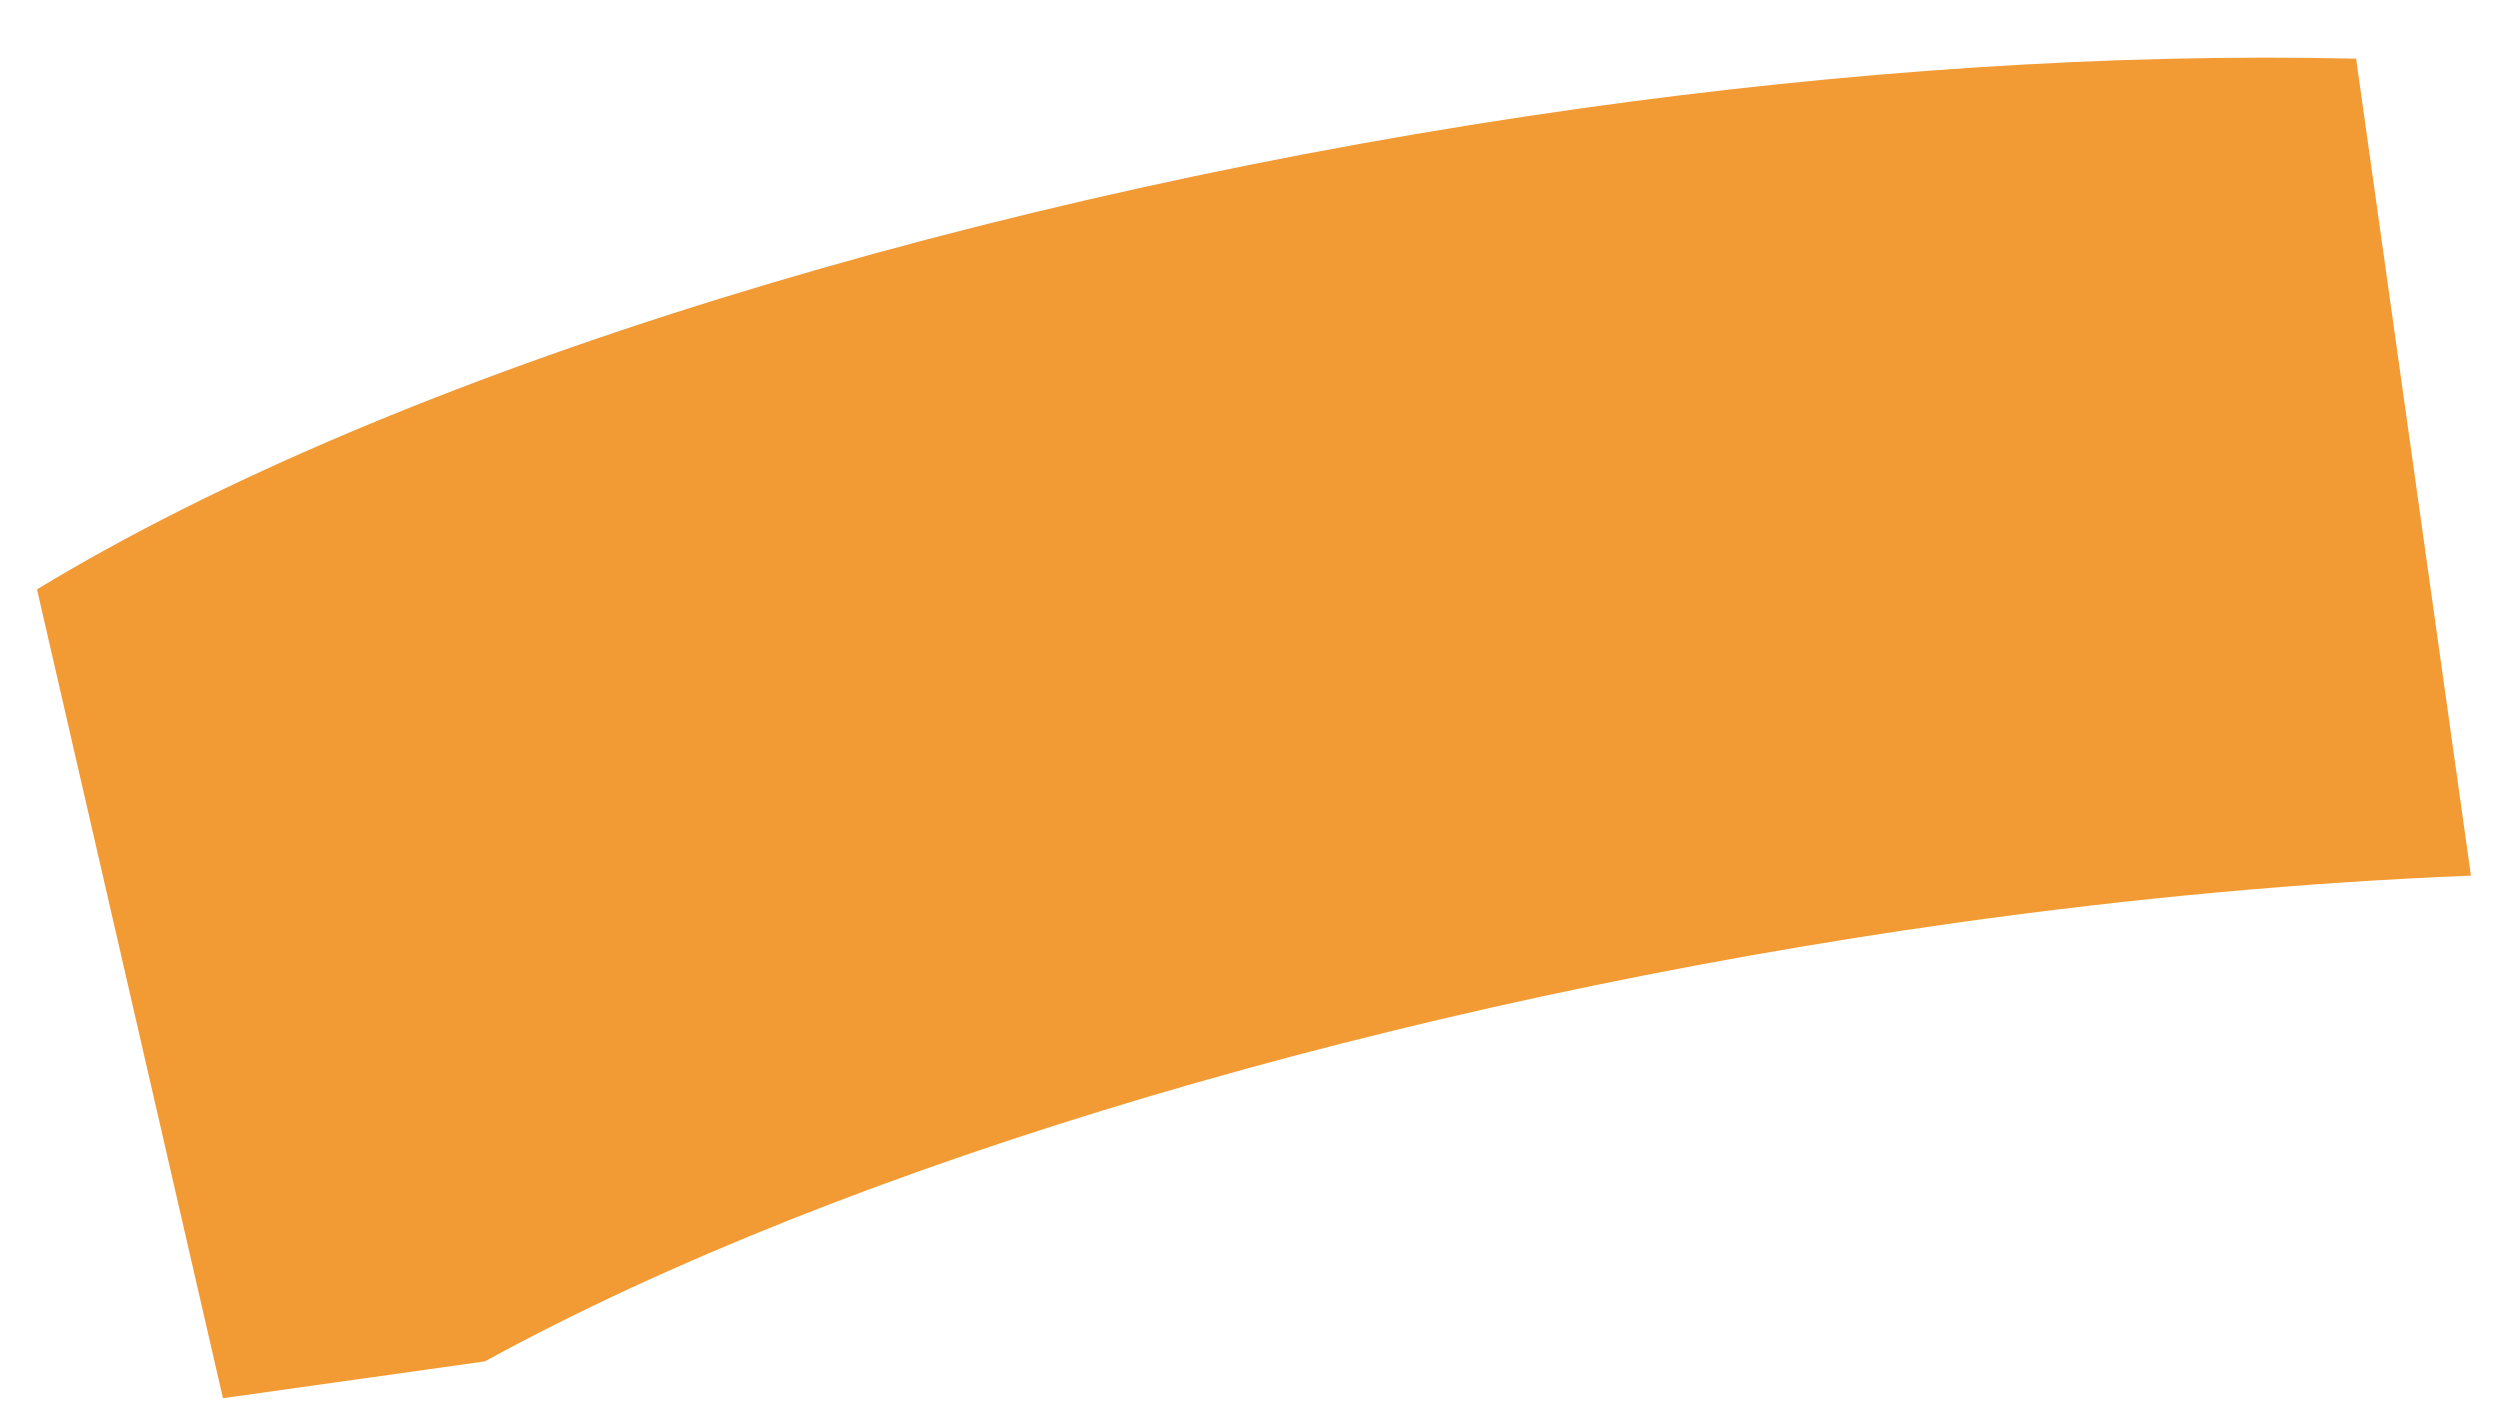
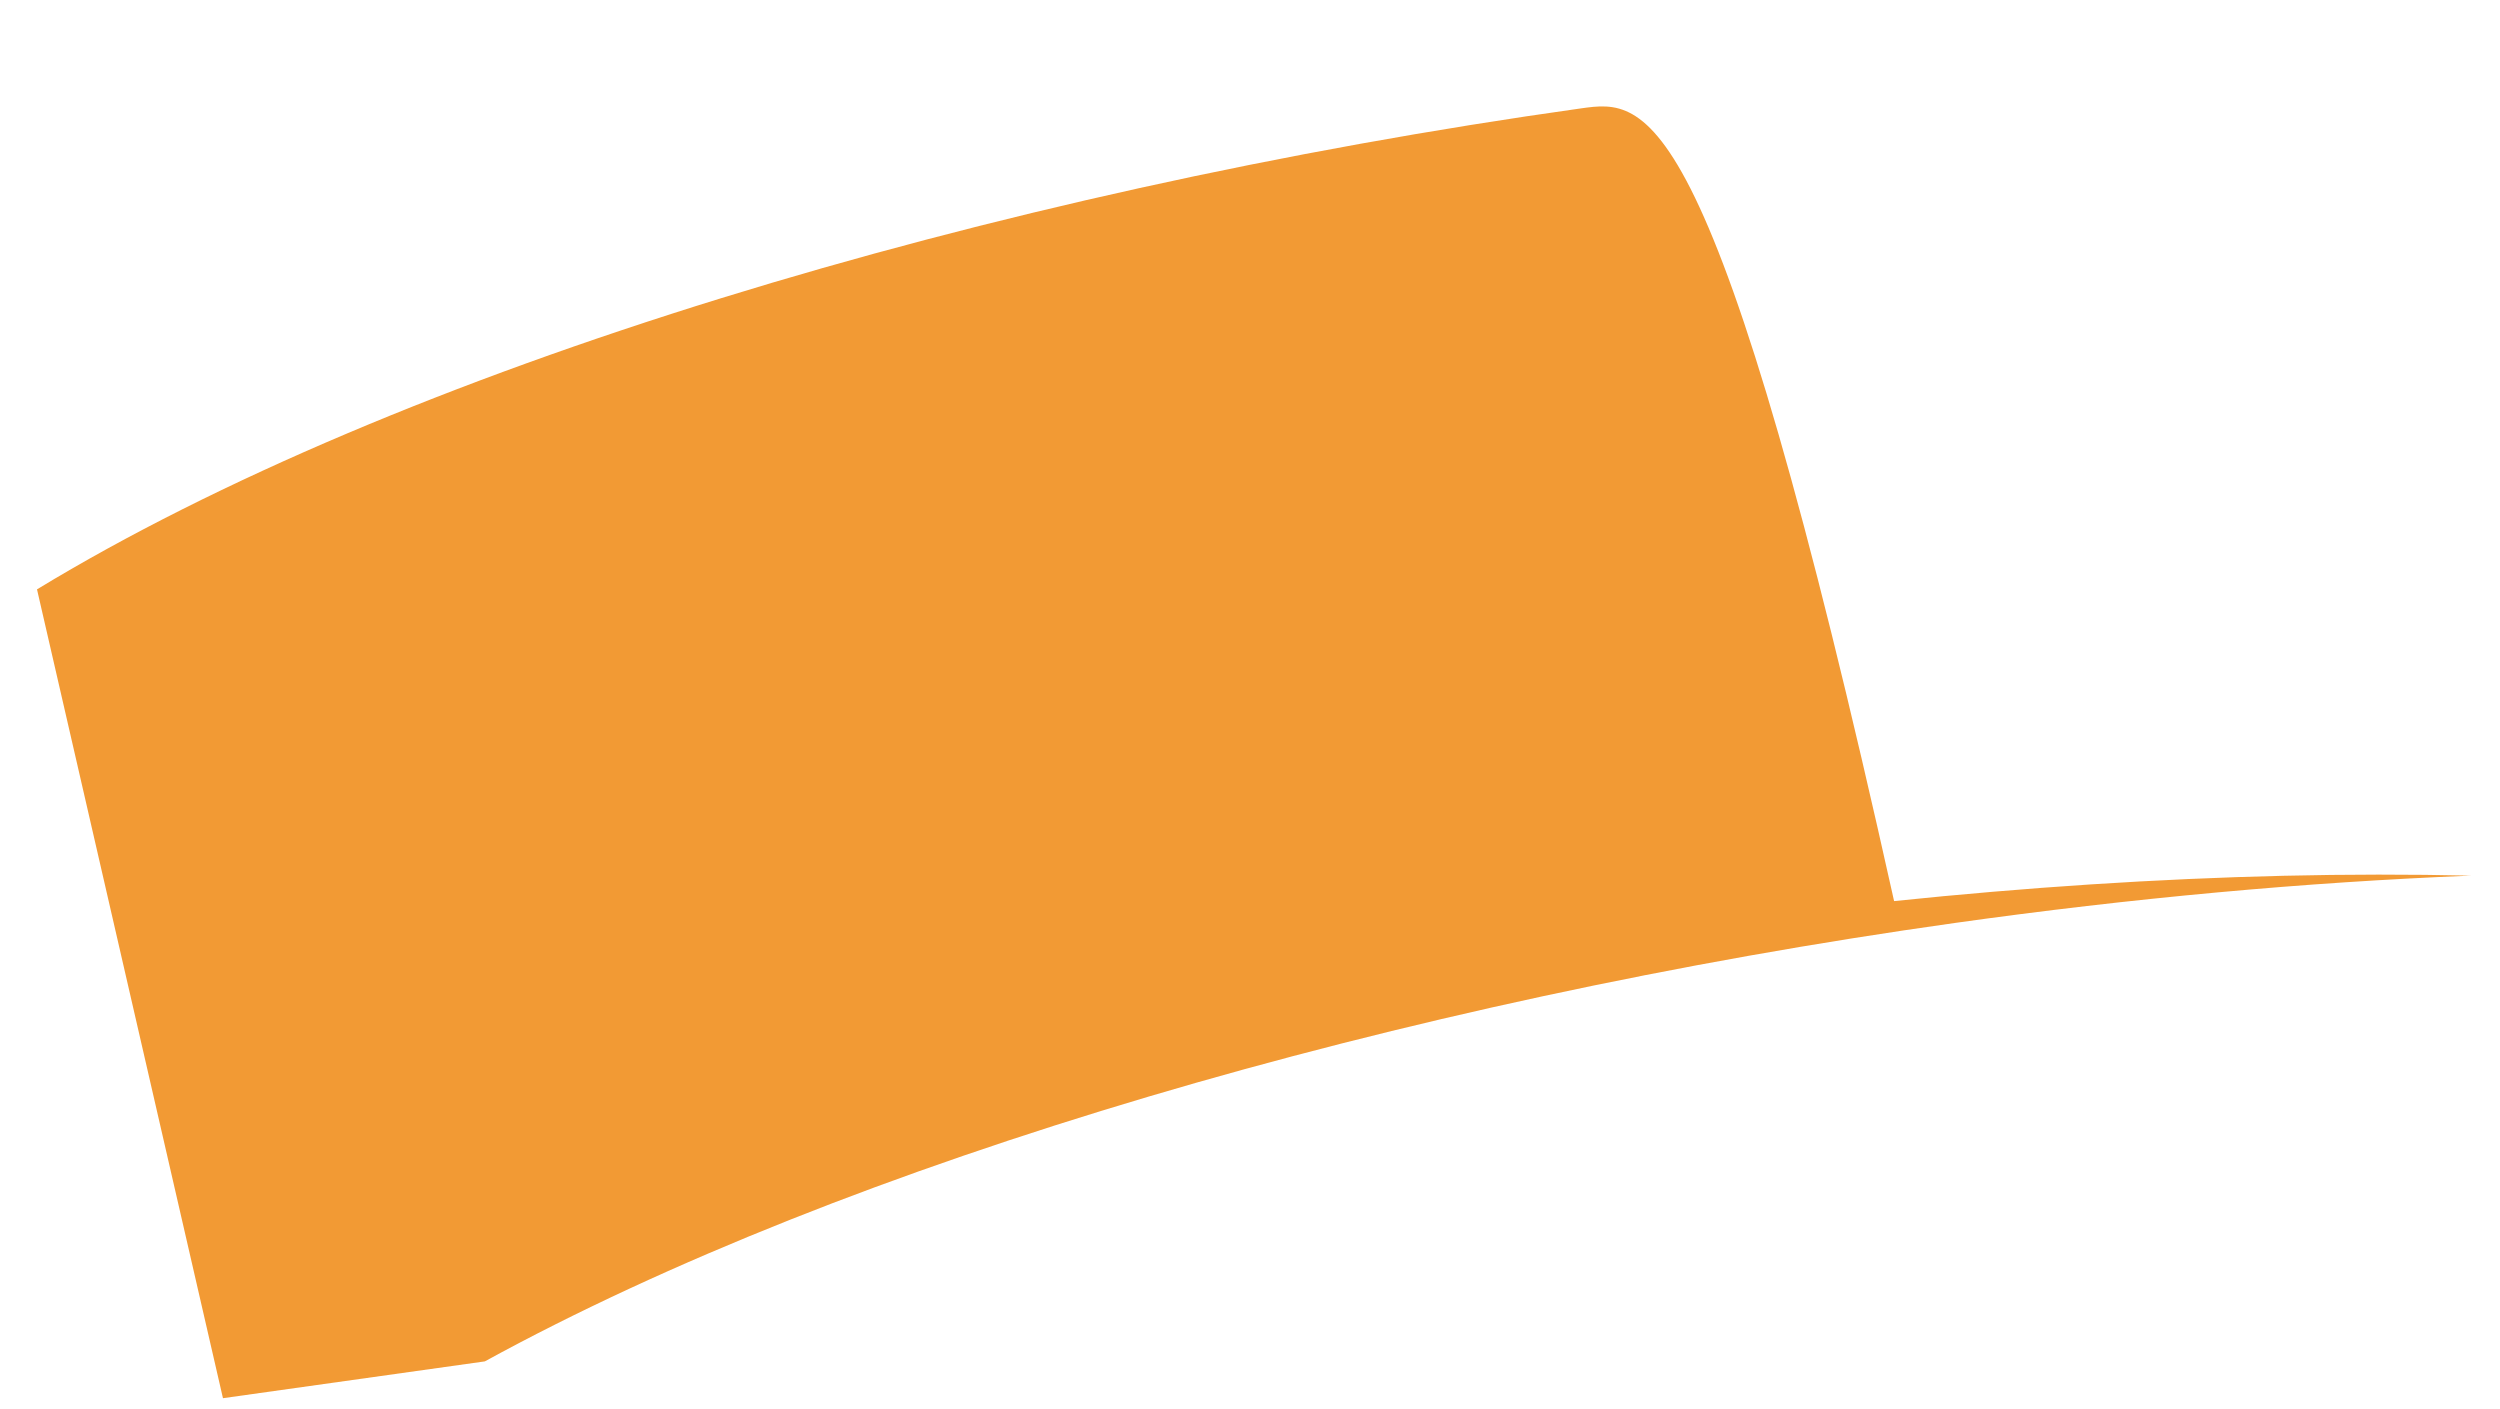
<svg xmlns="http://www.w3.org/2000/svg" width="2399.936" height="1352.357" viewBox="0 0 2399.936 1352.357">
-   <path id="Subtraction_2" data-name="Subtraction 2" d="M1532.1,0h-.124c-142.819,0-287.436,5.635-429.835,16.737C960.363,27.792,821.533,44.21,689.514,65.536c-133.57,21.576-259.534,48.079-374.393,78.77-29,7.749-57.651,15.868-85.159,24.131-27.718,8.326-55.013,17.02-81.125,25.84-26.326,8.893-52.154,18.151-76.764,27.518C47.245,231.245,23,241.056,0,250.957L68.713,1044.7H322.589c23.068-8.728,47.225-17.37,71.8-25.686,24.378-8.249,49.817-16.4,75.613-24.222,51.091-15.494,105.457-30.279,161.588-43.944,110.941-27.009,231.1-50.274,357.129-69.148,124.9-18.7,255.474-33.084,388.1-42.741,133.3-9.706,268.525-14.628,401.925-14.632h.117c171.214,0,338.316,8.059,496.665,23.952V56.293c-57.418-9.427-117.379-17.806-178.218-24.906-59.859-6.985-121.946-12.893-184.538-17.561-61.7-4.6-125.3-8.1-189.016-10.4C1660.791,1.153,1596.31,0,1532.1,0Z" transform="translate(0.594 317.257) rotate(-8)" fill="#f2972d" stroke="rgba(0,0,0,0)" stroke-miterlimit="10" stroke-width="1" opacity="0.961" />
+   <path id="Subtraction_2" data-name="Subtraction 2" d="M1532.1,0h-.124c-142.819,0-287.436,5.635-429.835,16.737C960.363,27.792,821.533,44.21,689.514,65.536c-133.57,21.576-259.534,48.079-374.393,78.77-29,7.749-57.651,15.868-85.159,24.131-27.718,8.326-55.013,17.02-81.125,25.84-26.326,8.893-52.154,18.151-76.764,27.518C47.245,231.245,23,241.056,0,250.957L68.713,1044.7H322.589c23.068-8.728,47.225-17.37,71.8-25.686,24.378-8.249,49.817-16.4,75.613-24.222,51.091-15.494,105.457-30.279,161.588-43.944,110.941-27.009,231.1-50.274,357.129-69.148,124.9-18.7,255.474-33.084,388.1-42.741,133.3-9.706,268.525-14.628,401.925-14.632h.117c171.214,0,338.316,8.059,496.665,23.952c-57.418-9.427-117.379-17.806-178.218-24.906-59.859-6.985-121.946-12.893-184.538-17.561-61.7-4.6-125.3-8.1-189.016-10.4C1660.791,1.153,1596.31,0,1532.1,0Z" transform="translate(0.594 317.257) rotate(-8)" fill="#f2972d" stroke="rgba(0,0,0,0)" stroke-miterlimit="10" stroke-width="1" opacity="0.961" />
</svg>